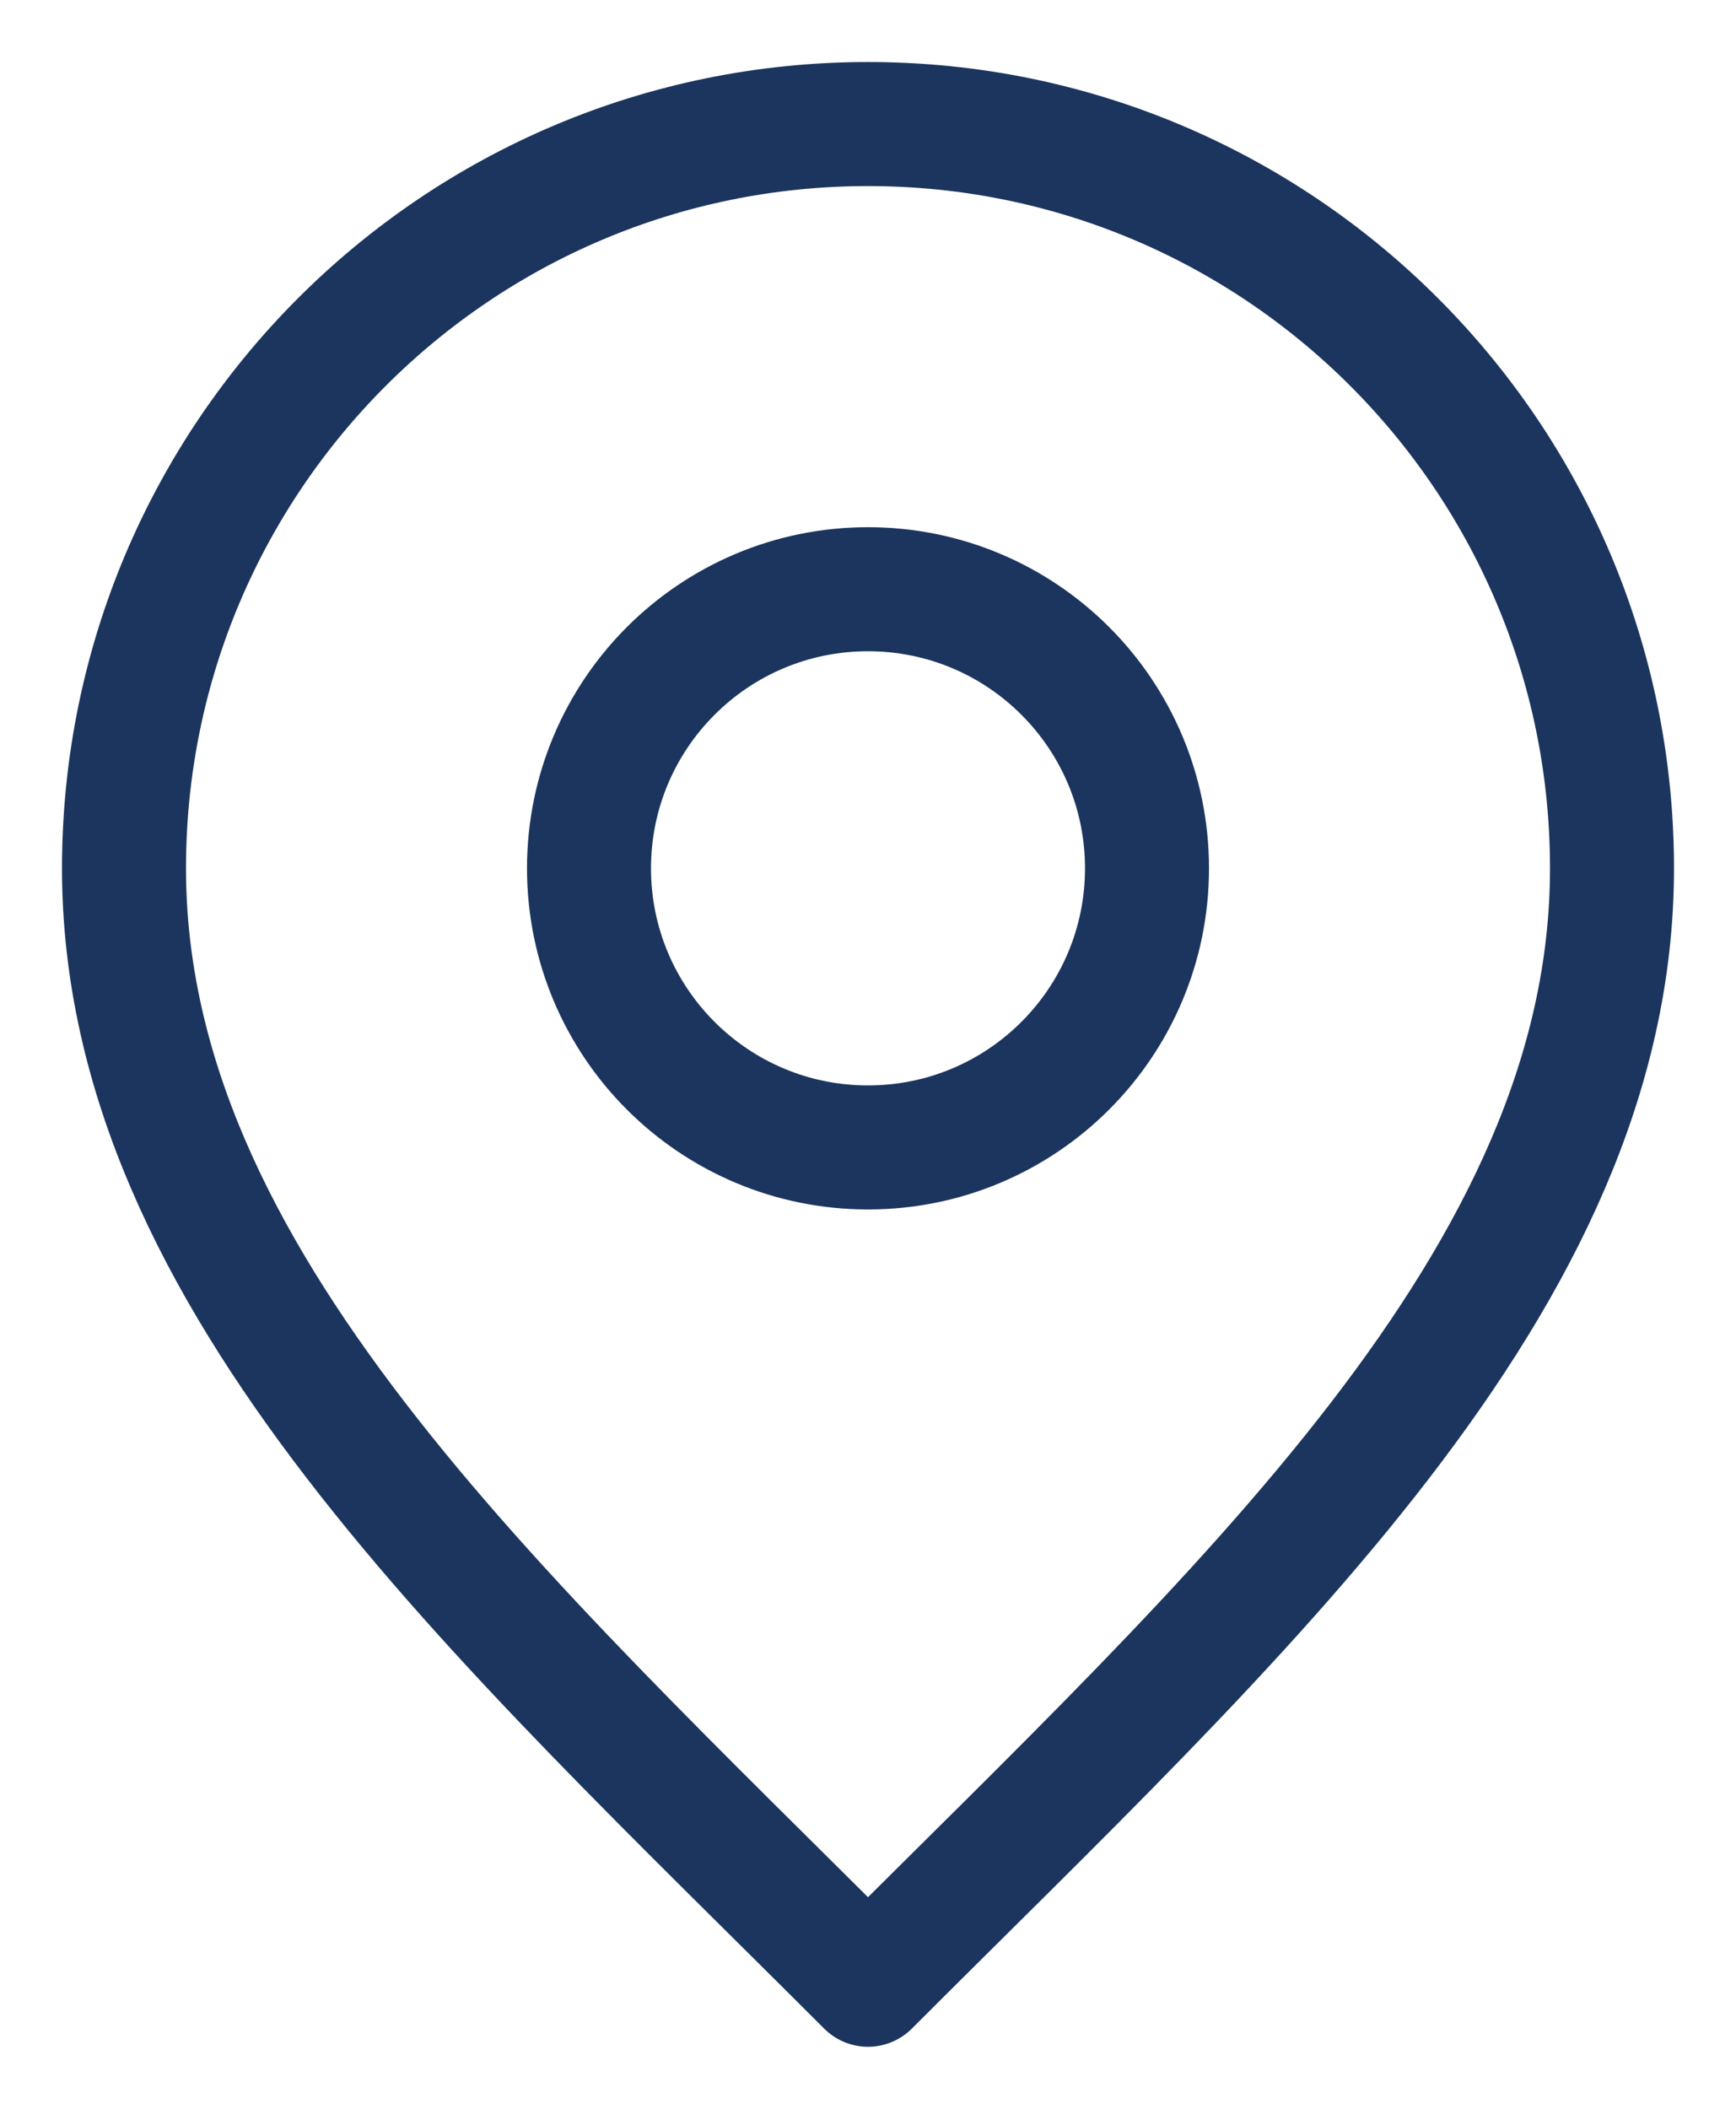
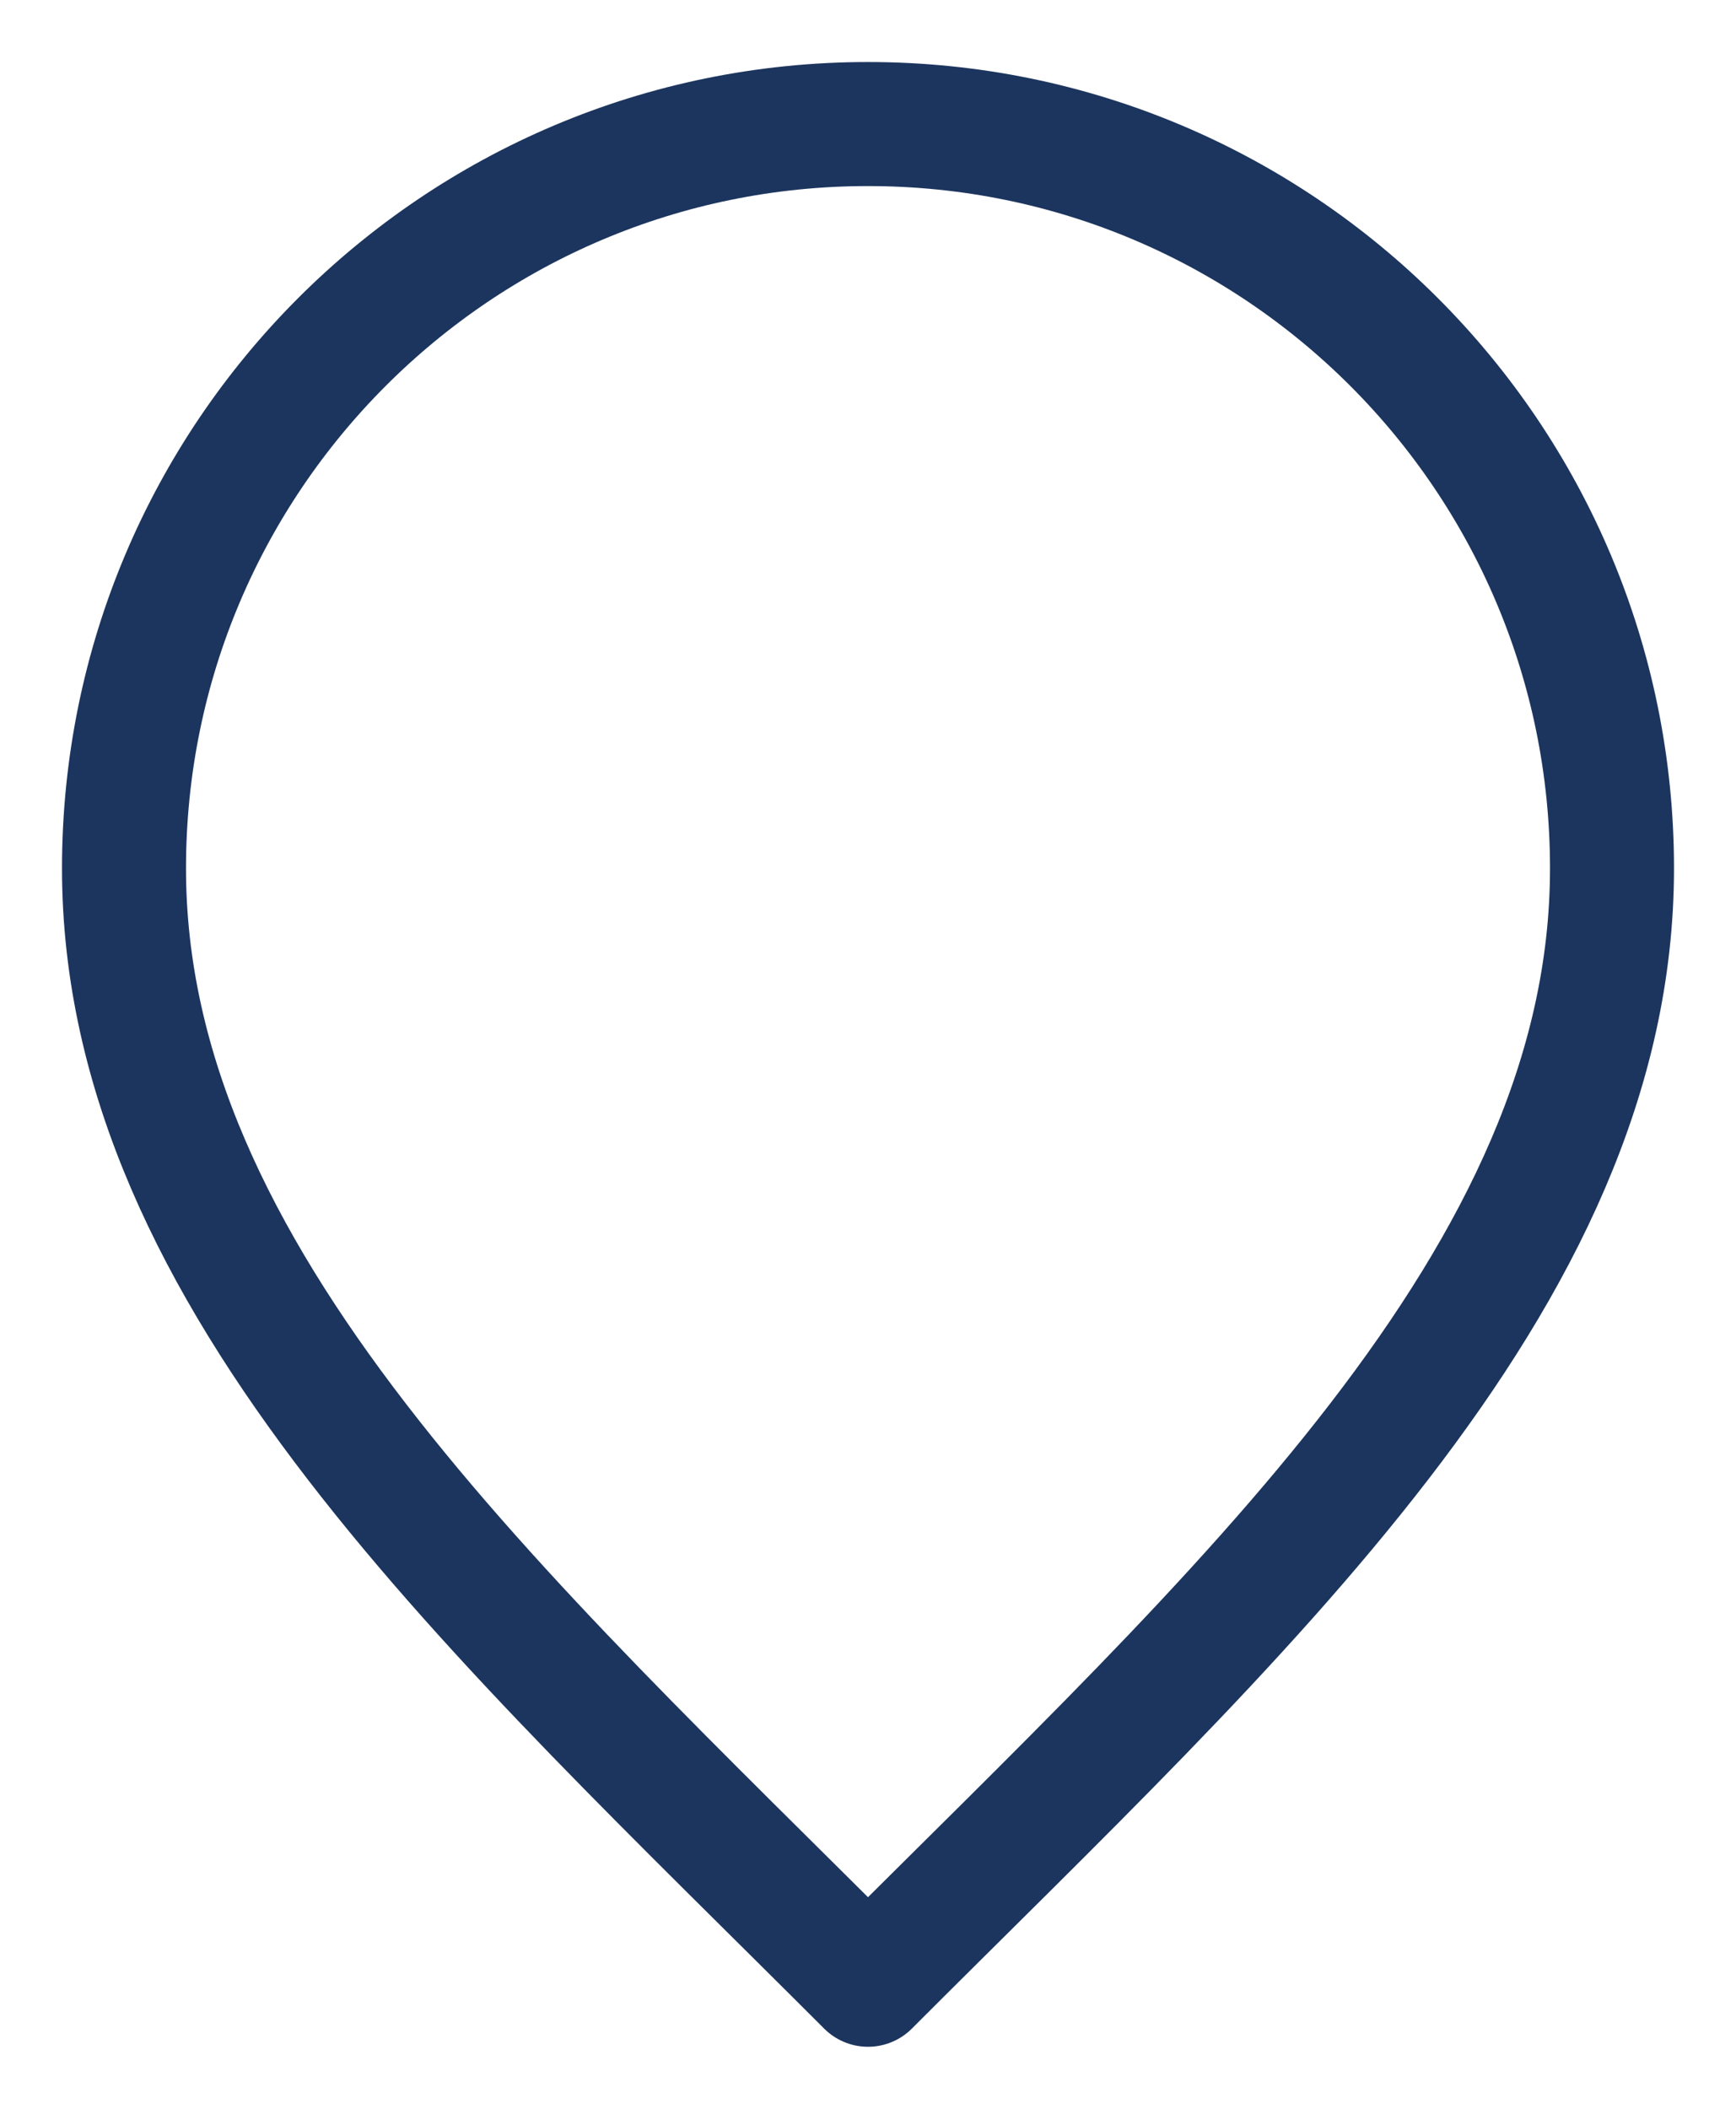
<svg xmlns="http://www.w3.org/2000/svg" width="14" height="17" viewBox="0 0 14 17" fill="none">
-   <path d="M7 9.25C8.243 9.25 9.25 8.243 9.25 7C9.25 5.757 8.243 4.75 7 4.75C5.757 4.75 4.75 5.757 4.75 7C4.75 8.243 5.757 9.25 7 9.25Z" stroke="#1C355E" stroke-linecap="round" stroke-linejoin="round" />
  <path d="M7 16C10 13 13 10.314 13 7C13 3.686 10.314 1 7 1C3.686 1 1 3.686 1 7C1 10.314 4 13 7 16Z" stroke="#1C355E" stroke-linecap="round" stroke-linejoin="round" />
</svg>